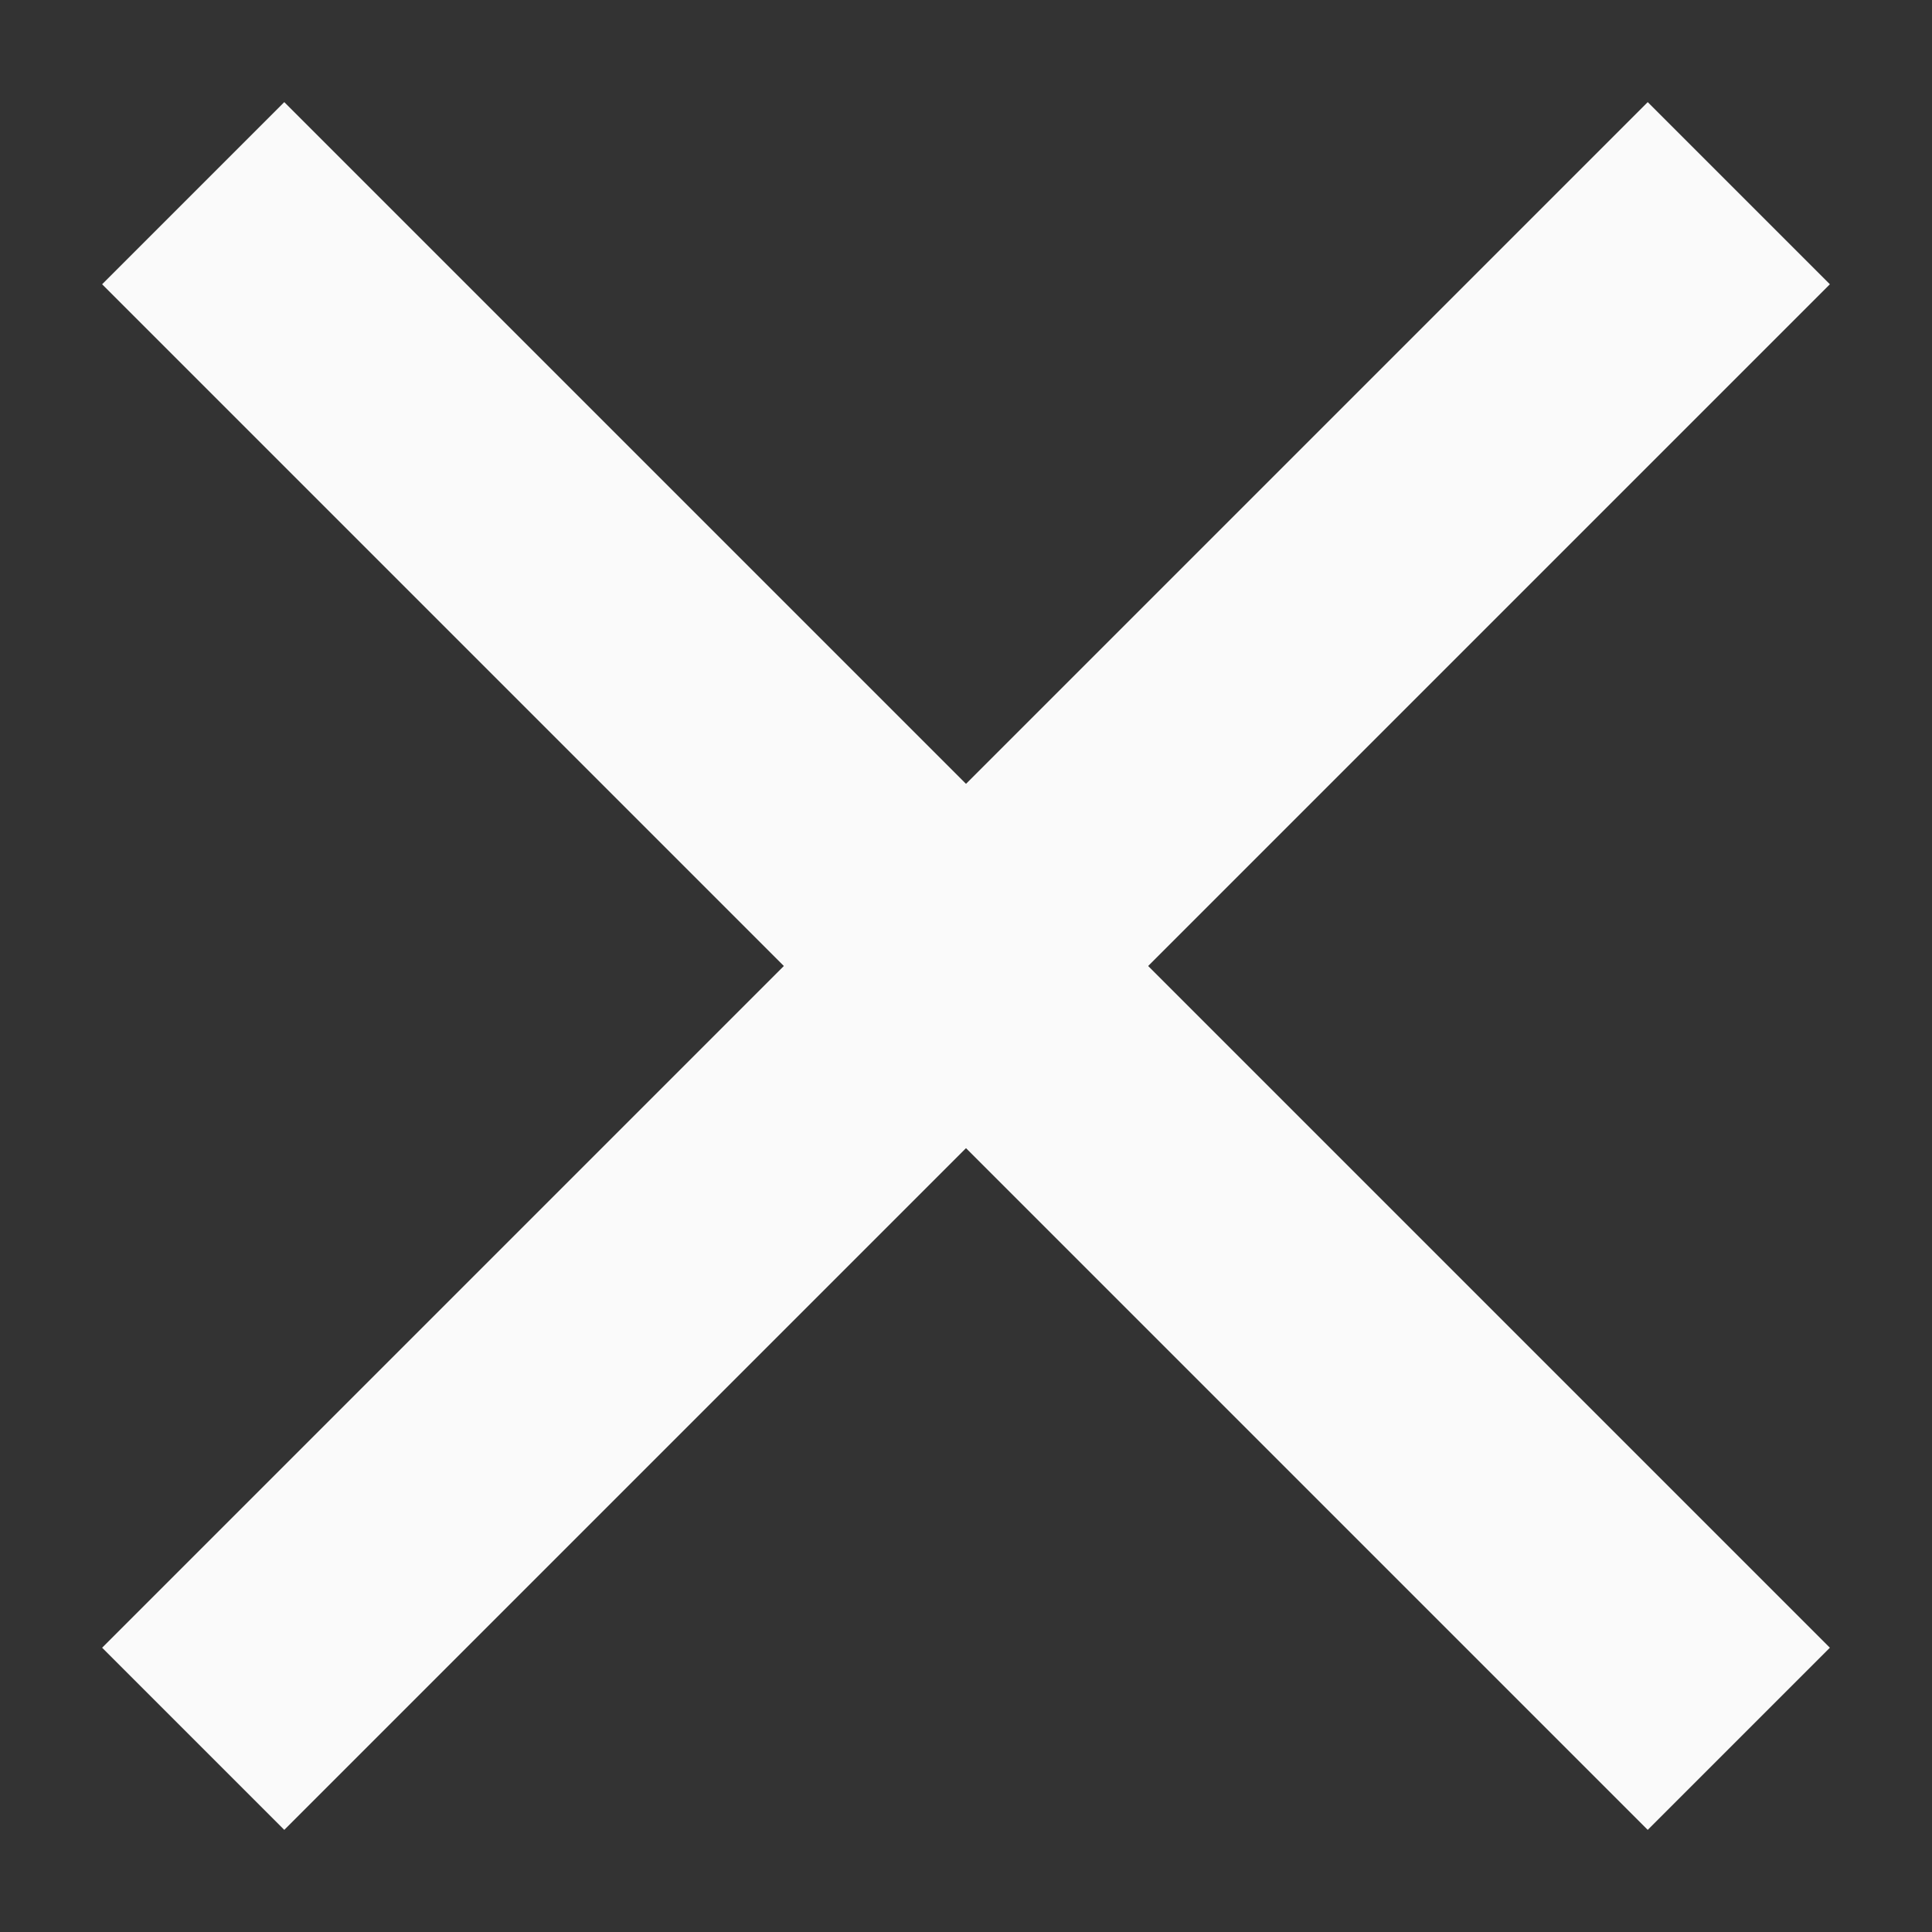
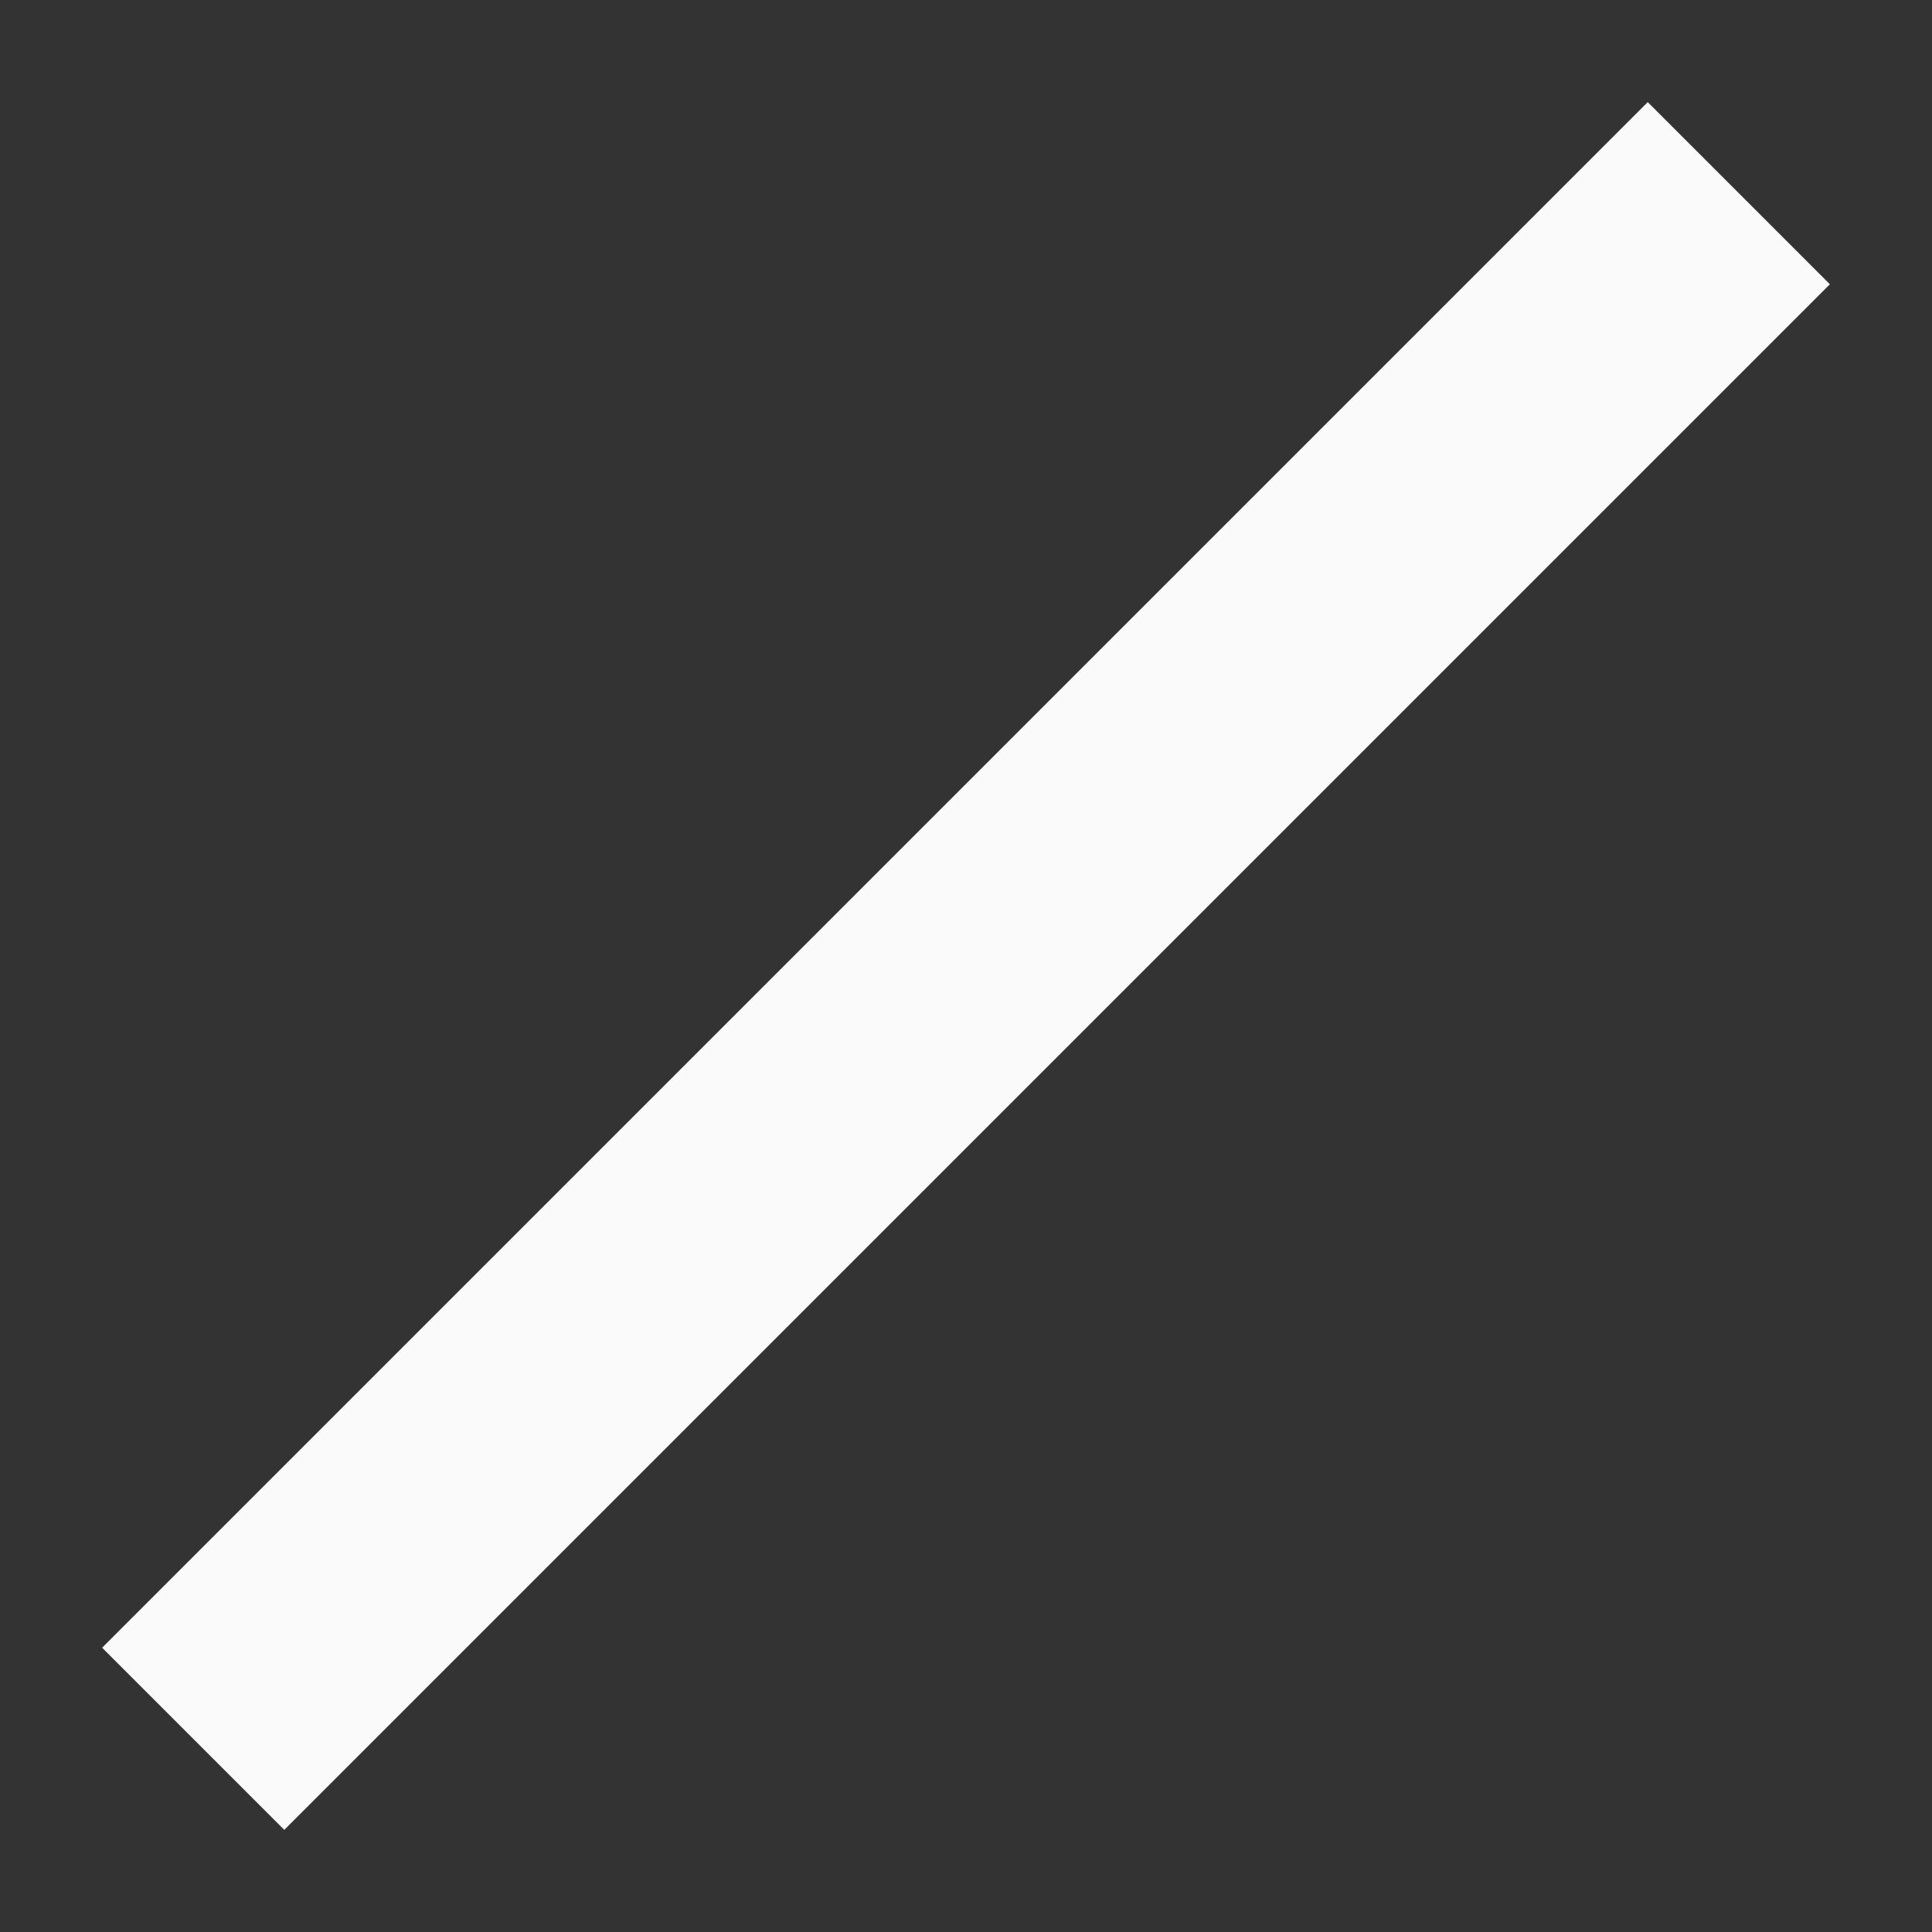
<svg xmlns="http://www.w3.org/2000/svg" width="30" height="30" viewBox="0 0 30 30" fill="none">
  <rect x="0" y="0" width="30" height="30" fill="#333333" stroke="none" />
-   <path d="M3 3L27 27" stroke="#FAFAFA" stroke-width="4" />
  <path d="M3 27L27 3" stroke="#FAFAFA" stroke-width="4" />
</svg>